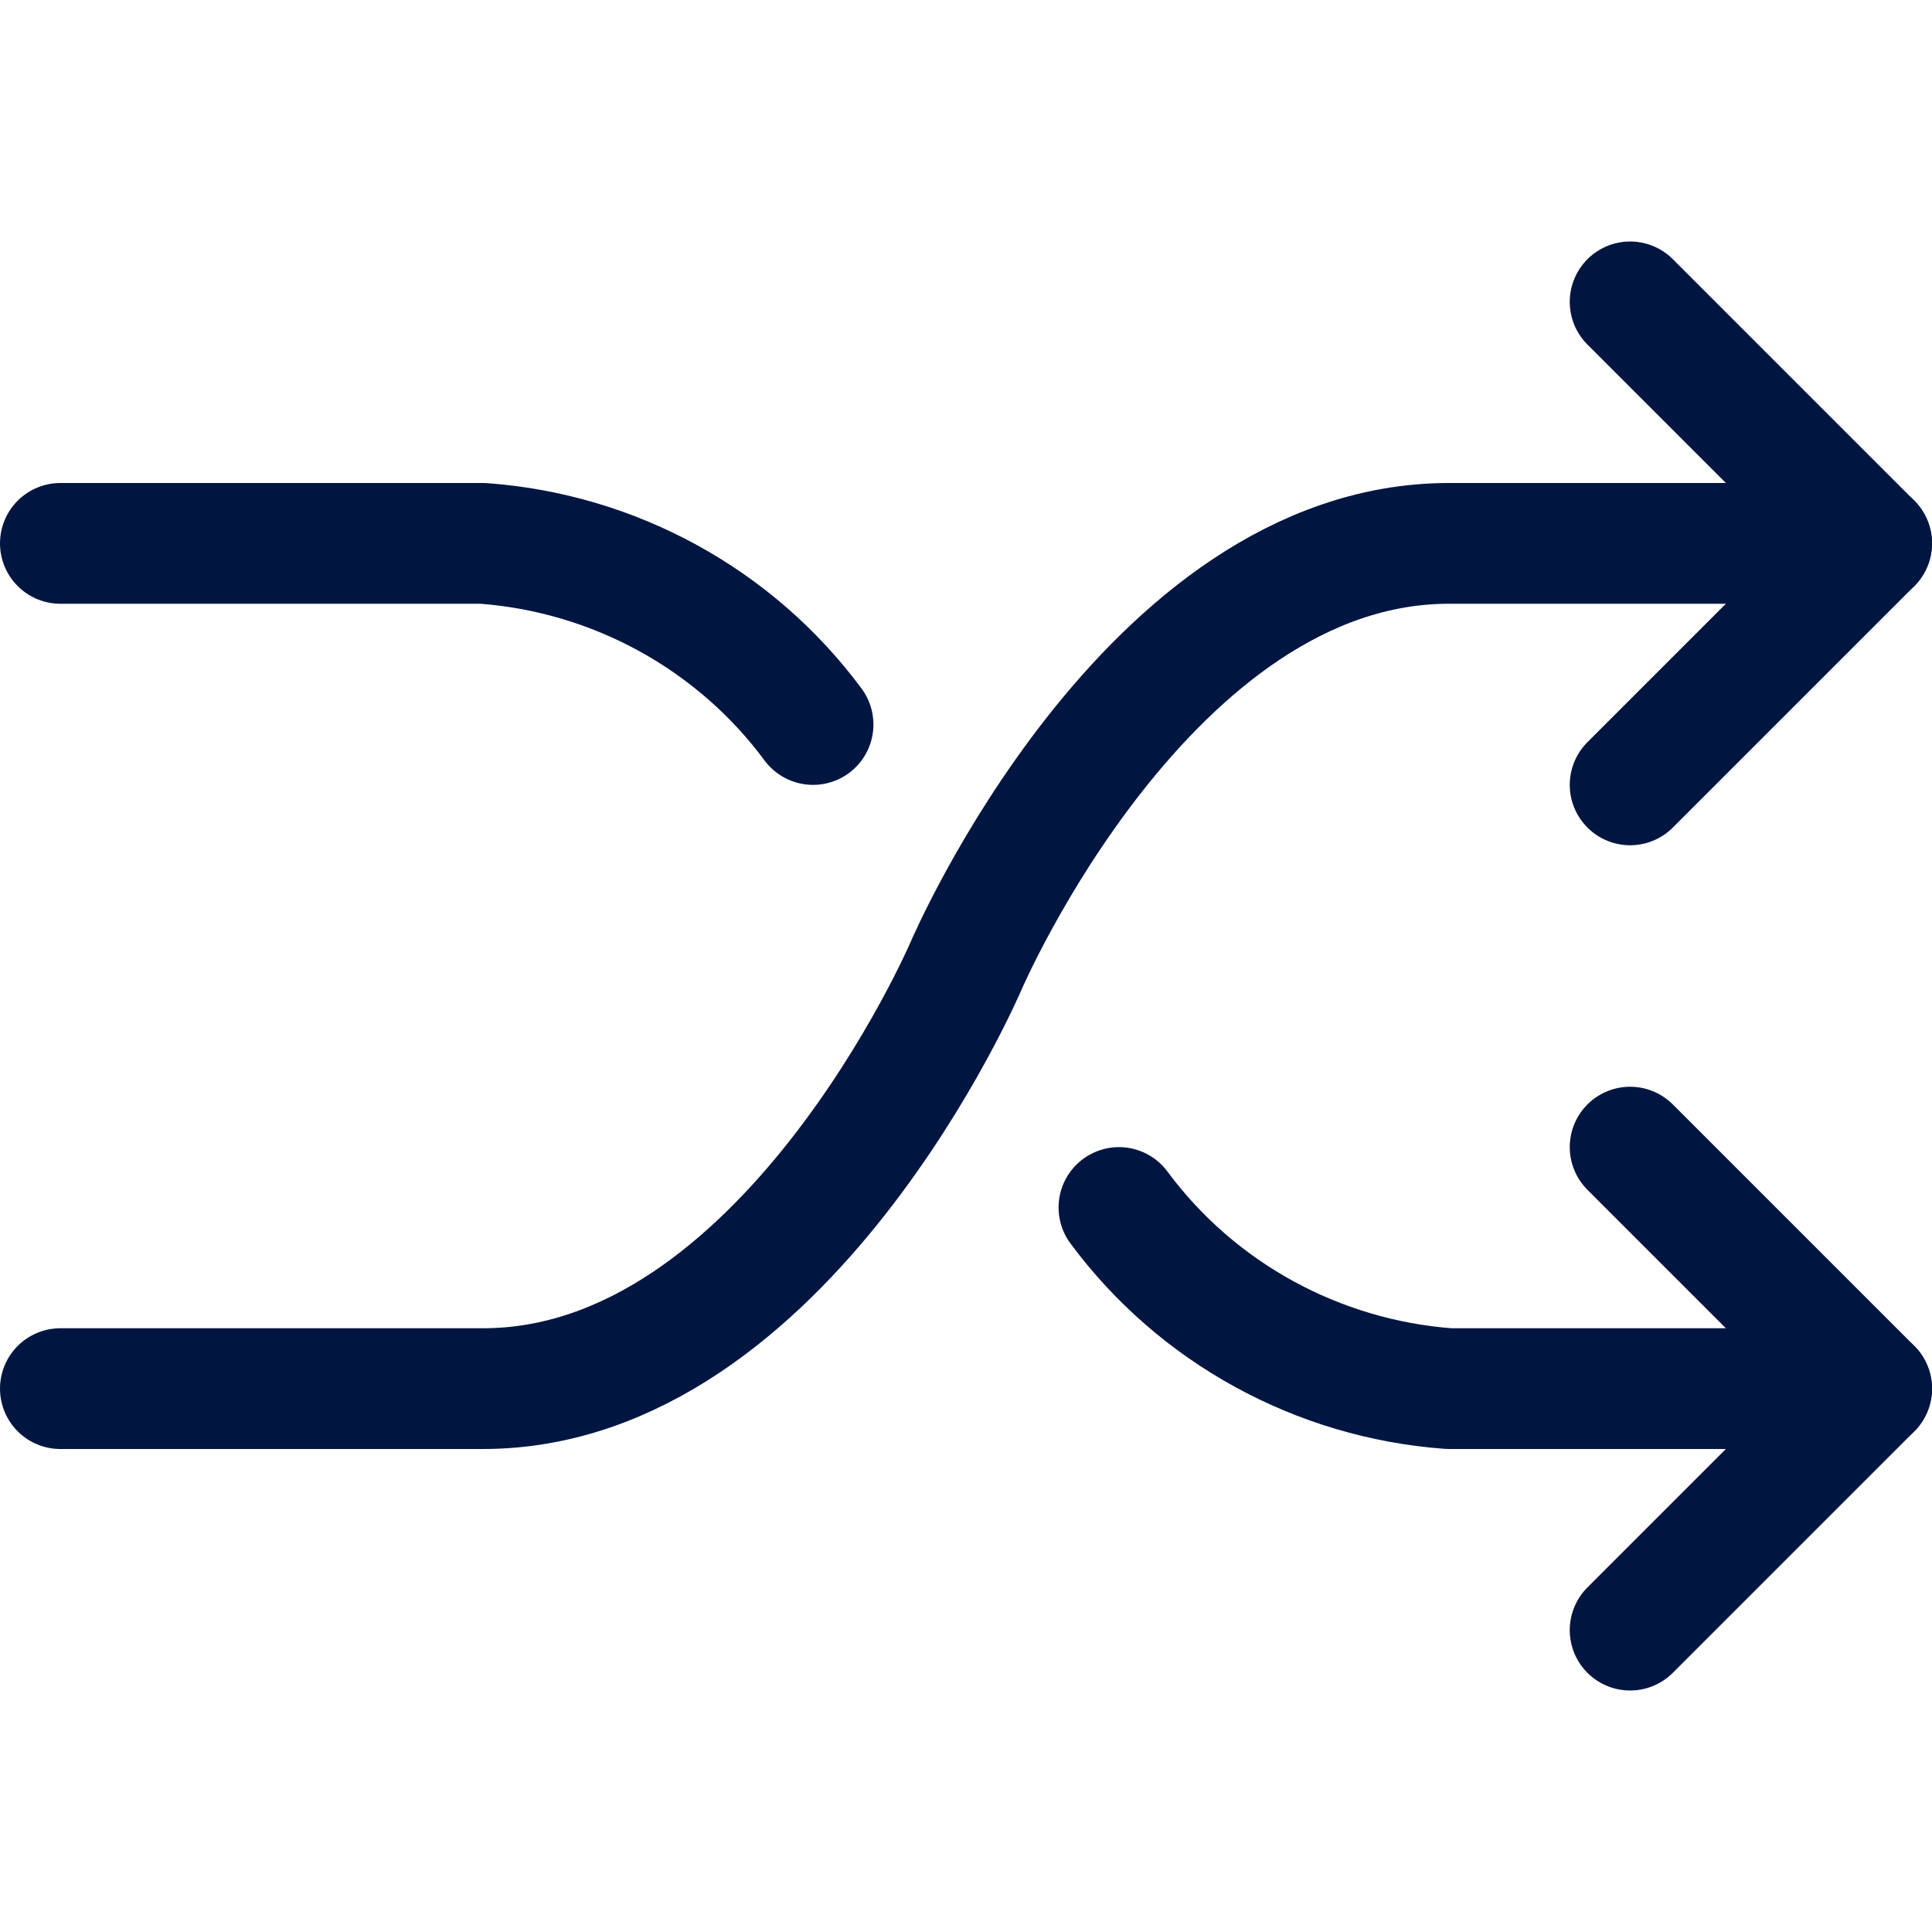
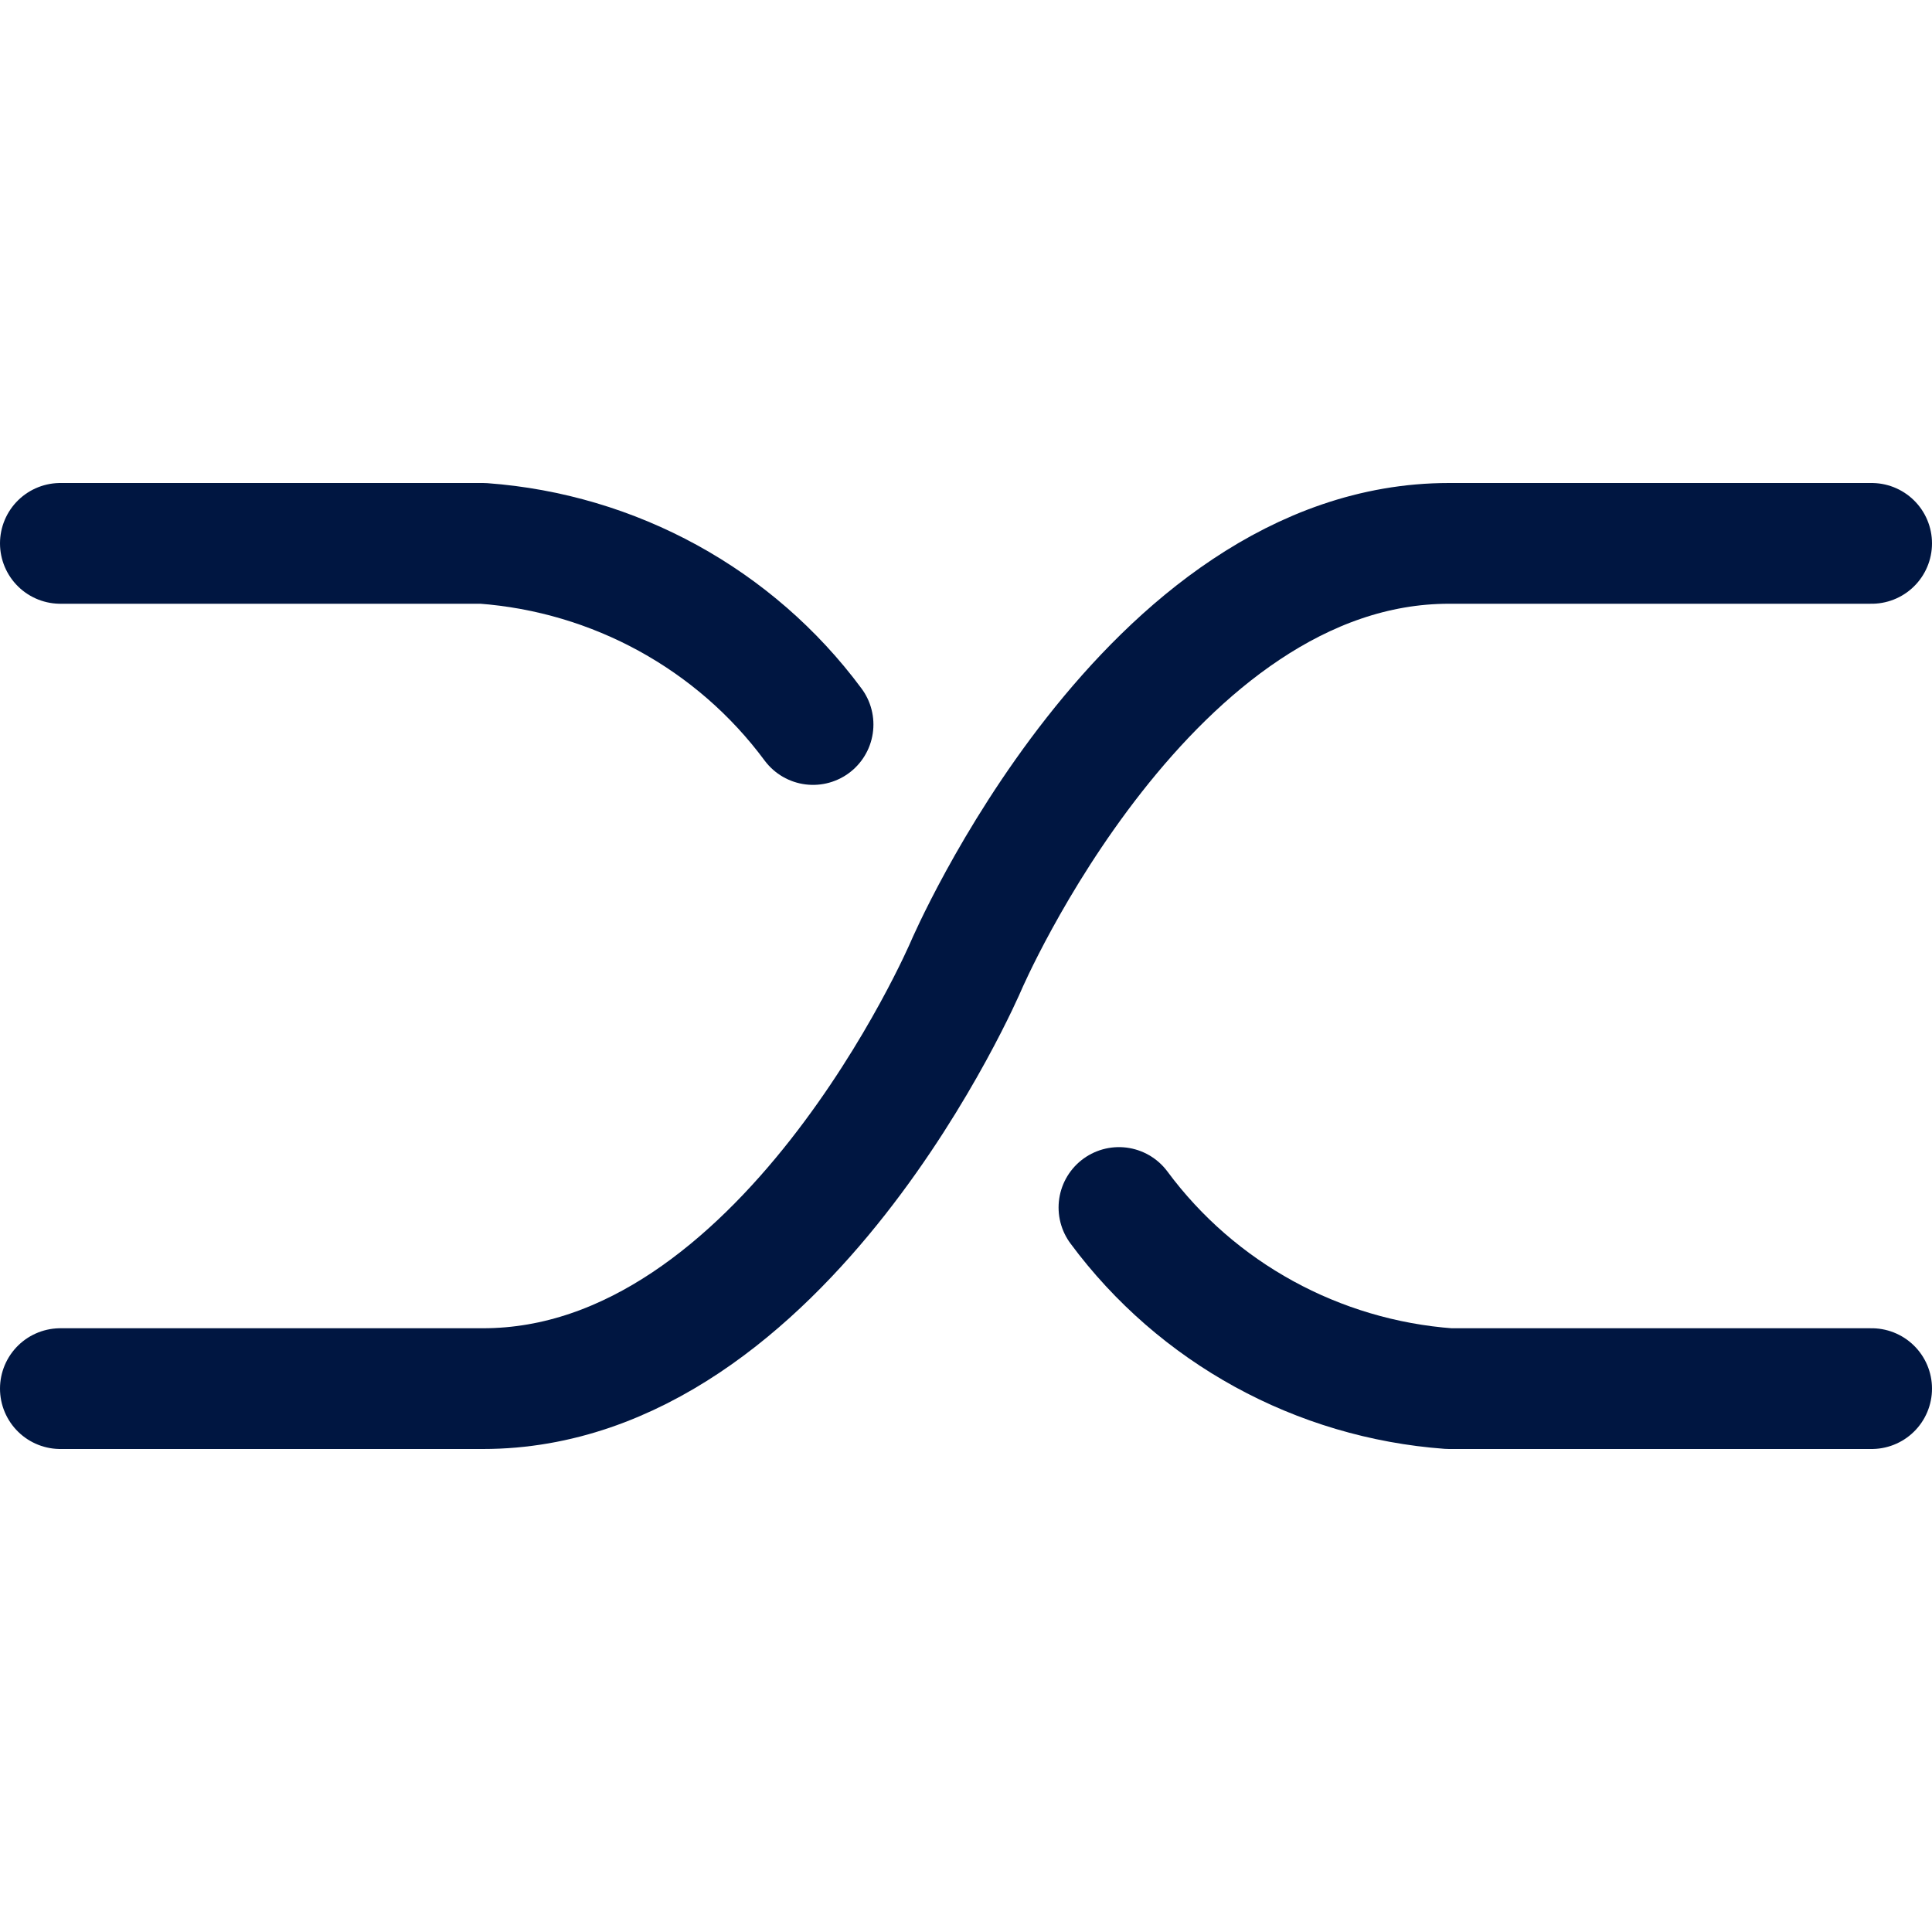
<svg xmlns="http://www.w3.org/2000/svg" id="Layer_1" data-name="Layer 1" viewBox="0 0 24 24">
  <defs>
    <style>
      .cls-1 {
        fill: none;
        stroke: #001641;
        stroke-linecap: round;
        stroke-linejoin: round;
        stroke-width: 1.5px;
      }
    </style>
  </defs>
  <path class="cls-1" d="M10.1,9c-.97-1.31-2.47-2.13-4.1-2.25H.75" />
  <path class="cls-1" d="M23.25,6.75h-5.25c-3.75,0-6,5.25-6,5.25,0,0-2.25,5.25-6,5.25H.75" />
  <path class="cls-1" d="M13.9,15c.97,1.31,2.47,2.13,4.1,2.25h5.25" />
-   <polyline class="cls-1" points="20.25 3.75 23.25 6.75 20.25 9.75" />
-   <polyline class="cls-1" points="20.25 14.25 23.25 17.25 20.25 20.25" />
</svg>